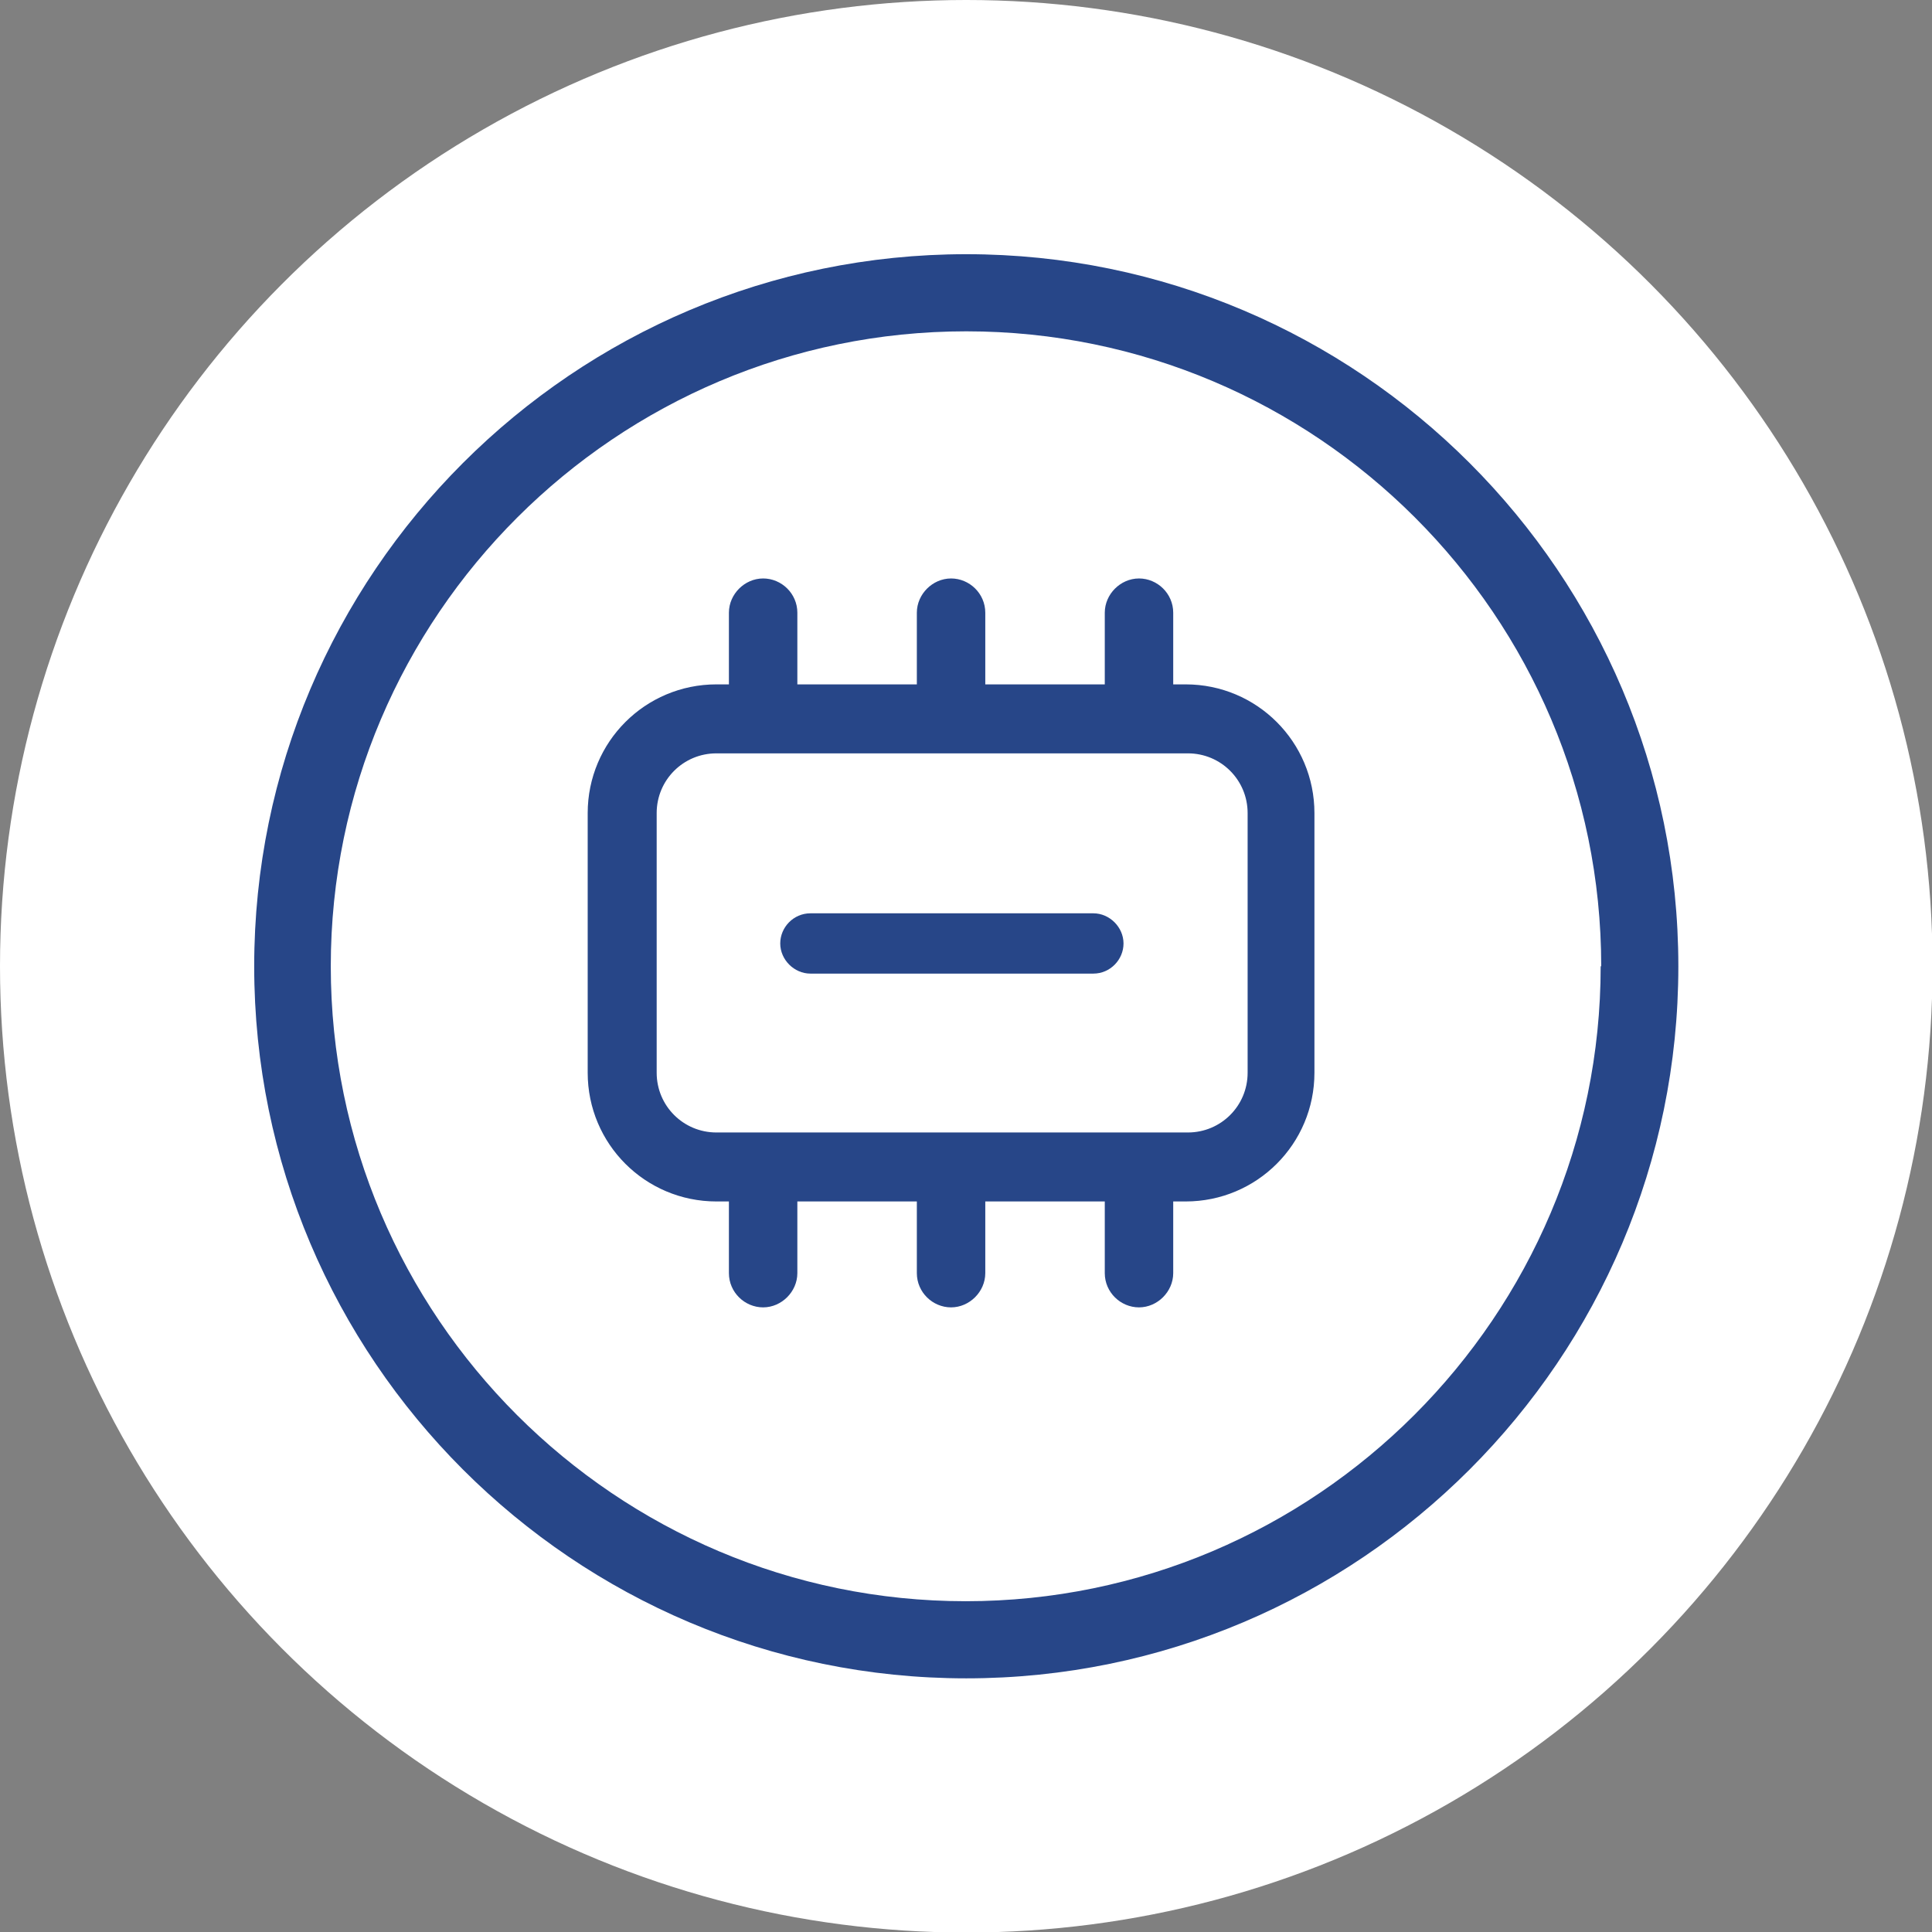
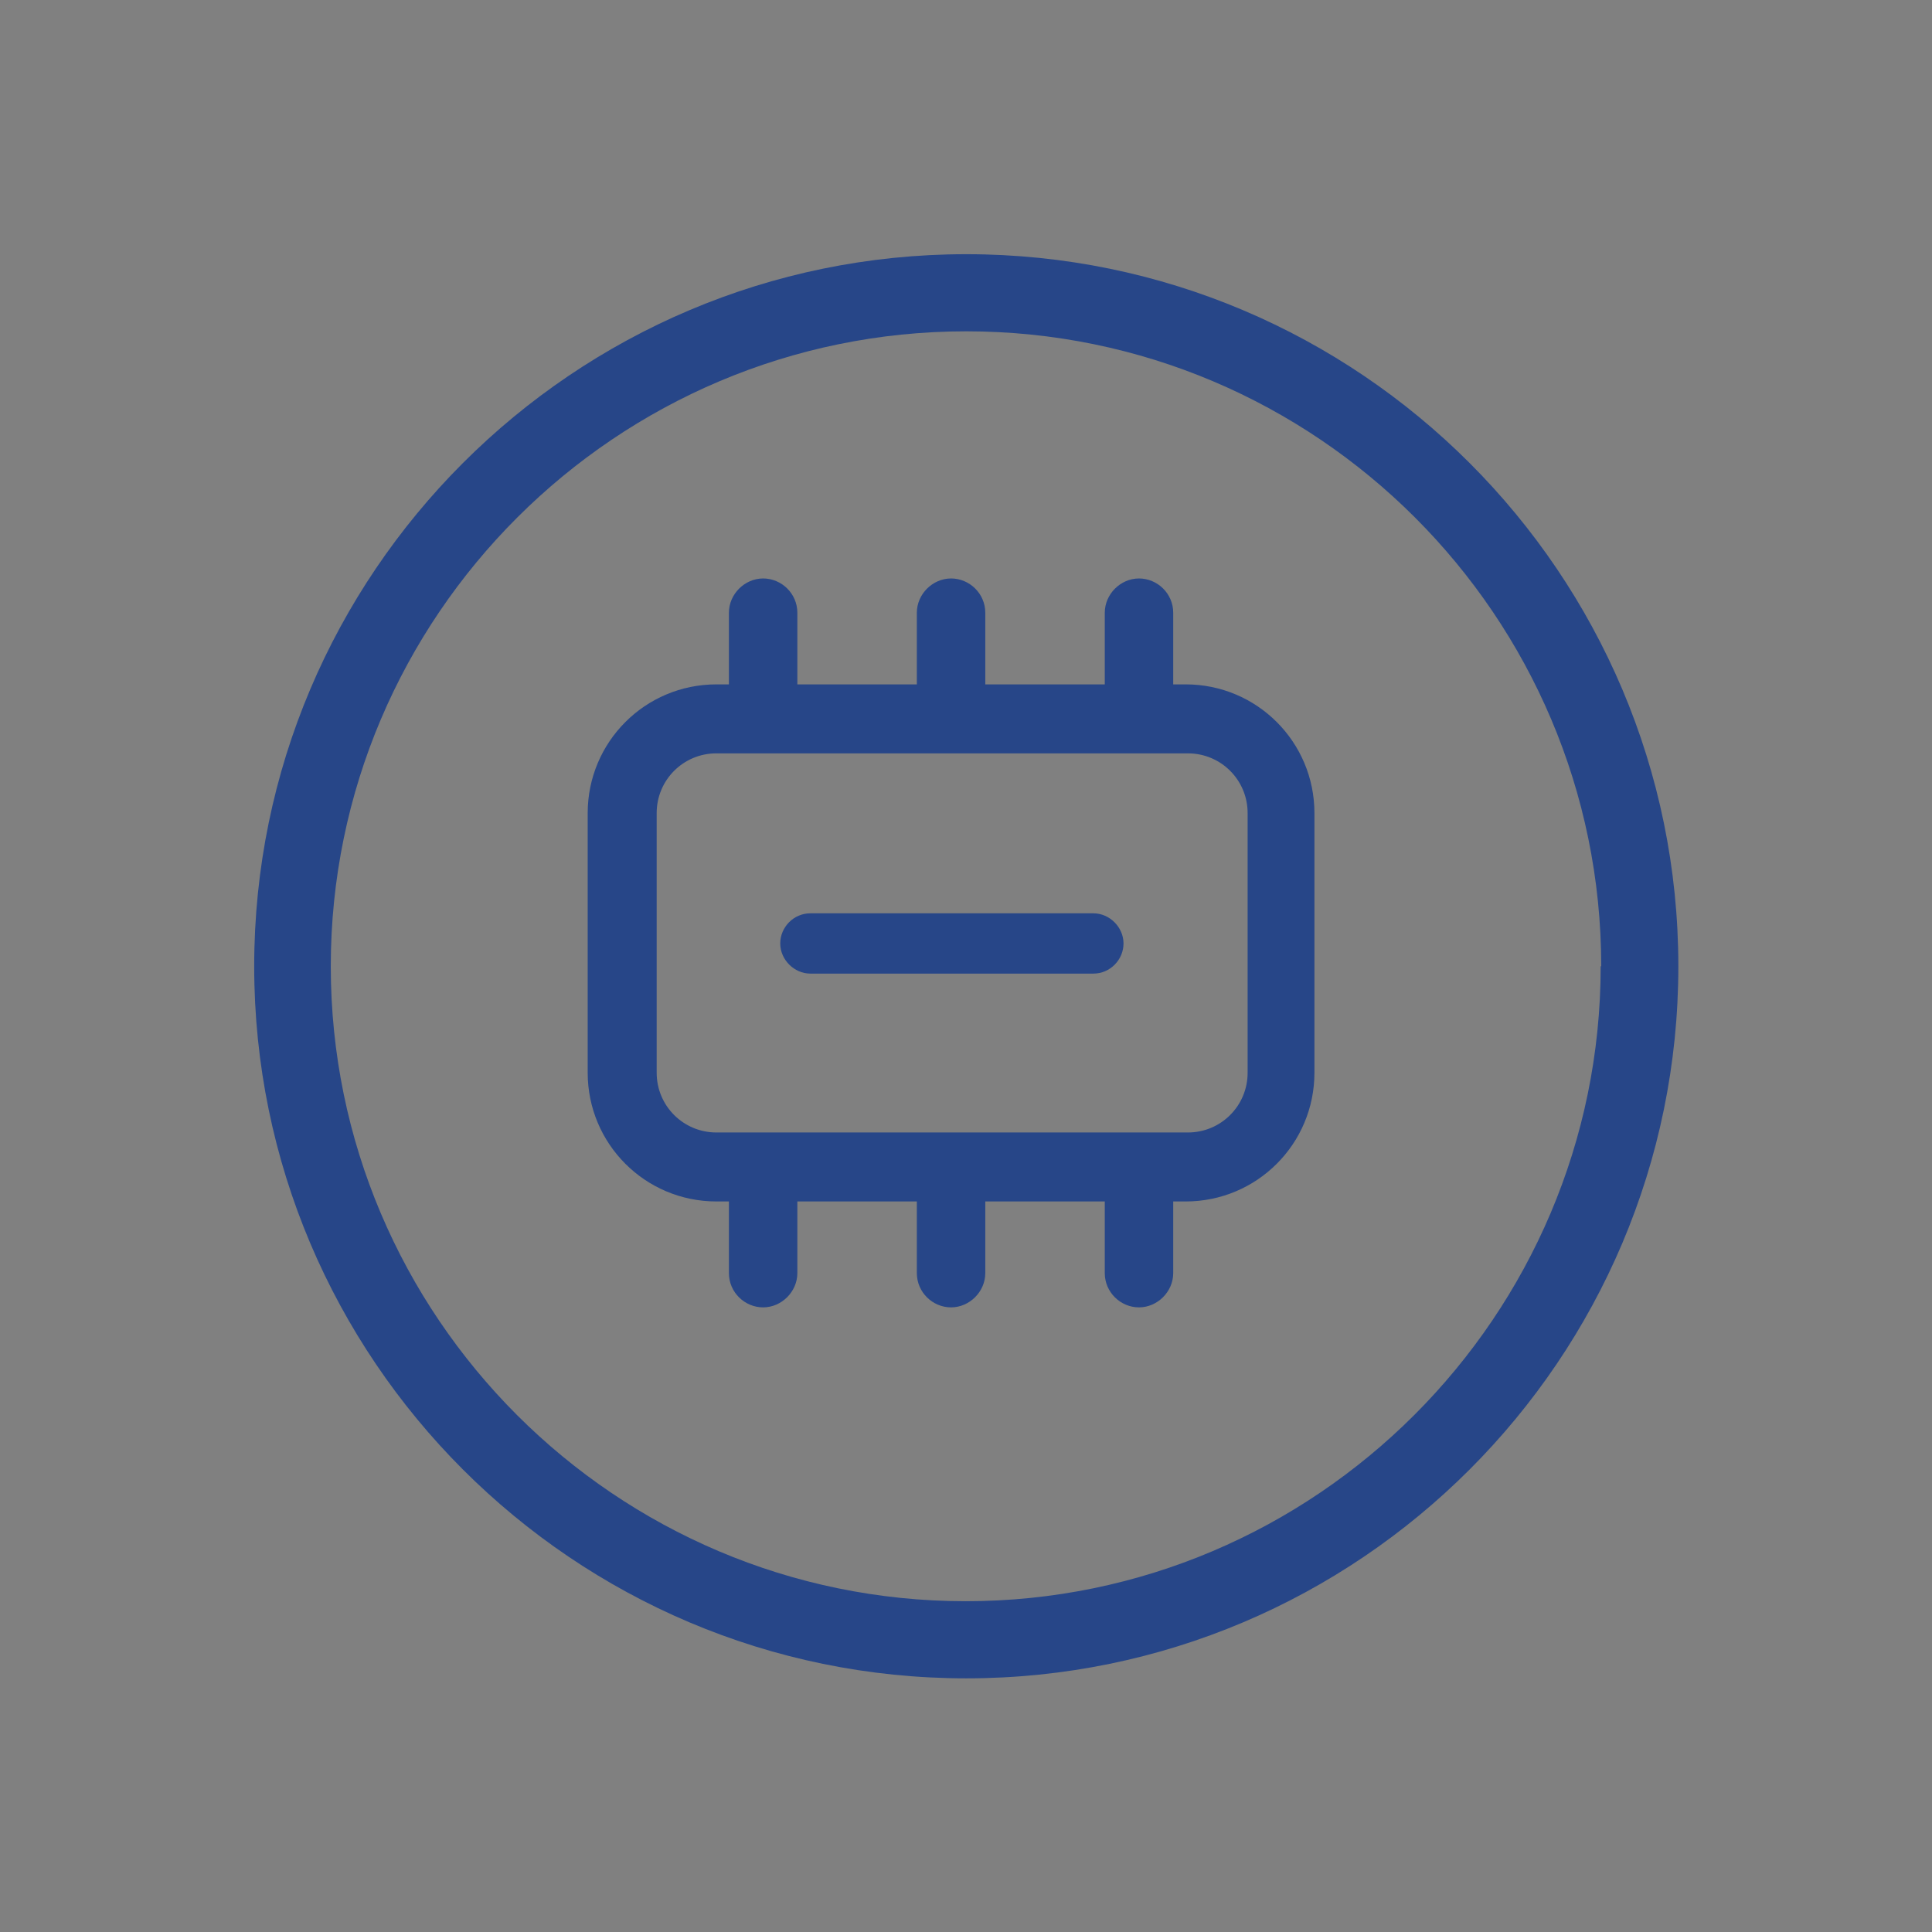
<svg xmlns="http://www.w3.org/2000/svg" id="Layer_2" data-name="Layer 2" viewBox="0 0 35.57 35.57">
  <rect x="0" y="0" width="35.57" height="35.57" fill="#808080" stroke="none" />
  <defs>
    <style>
      .cls-1, .cls-2, .cls-3 {
        fill: #274688;
      }

      .cls-4 {
        fill: #fff;
      }

      .cls-2 {
        stroke-width: .4px;
      }

      .cls-2, .cls-3 {
        stroke: #274688;
        stroke-miterlimit: 10;
      }

      .cls-3 {
        stroke-width: .25px;
      }
    </style>
  </defs>
  <g id="Design">
    <g>
-       <circle class="cls-4" cx="17.79" cy="17.79" r="17.79" />
      <g>
        <path class="cls-1" d="M4.68,17.79c0-7.23,5.88-13.11,13.11-13.11s13.11,5.88,13.11,13.11-5.88,13.11-13.11,13.11-13.11-5.88-13.11-13.11m24.8,0c0-6.45-5.25-11.69-11.69-11.69S6.09,11.34,6.09,17.79s5.25,11.69,11.69,11.69,11.69-5.25,11.69-11.69" />
        <path class="cls-2" d="M11.02,19.75c0,1.2,.97,2.17,2.17,2.17h.43v1.52c0,.24,.2,.43,.43,.43s.43-.2,.43-.43v-1.52h2.6v1.52c0,.24,.2,.43,.43,.43s.43-.2,.43-.43v-1.52h2.6v1.52c0,.24,.2,.43,.43,.43s.43-.2,.43-.43v-1.52h.43c1.2,0,2.17-.97,2.17-2.17v-4.78c0-1.2-.97-2.17-2.17-2.17h-.43v-1.52c0-.24-.2-.43-.43-.43s-.43,.2-.43,.43v1.52h-2.6v-1.52c0-.24-.2-.43-.43-.43s-.43,.2-.43,.43v1.52h-2.6v-1.52c0-.24-.2-.43-.43-.43s-.43,.2-.43,.43v1.52h-.43c-1.2,0-2.17,.97-2.17,2.17v4.78Zm.87-4.78c0-.72,.58-1.3,1.3-1.3h8.68c.72,0,1.3,.58,1.3,1.3v4.78c0,.72-.58,1.3-1.3,1.3H13.19c-.72,0-1.3-.58-1.3-1.3v-4.78Z" />
        <path class="cls-3" d="M14.92,17.8h5.21c.24,0,.43-.2,.43-.43s-.2-.43-.43-.43h-5.21c-.24,0-.43,.2-.43,.43s.2,.43,.43,.43Z" />
      </g>
    </g>
  </g>
</svg>